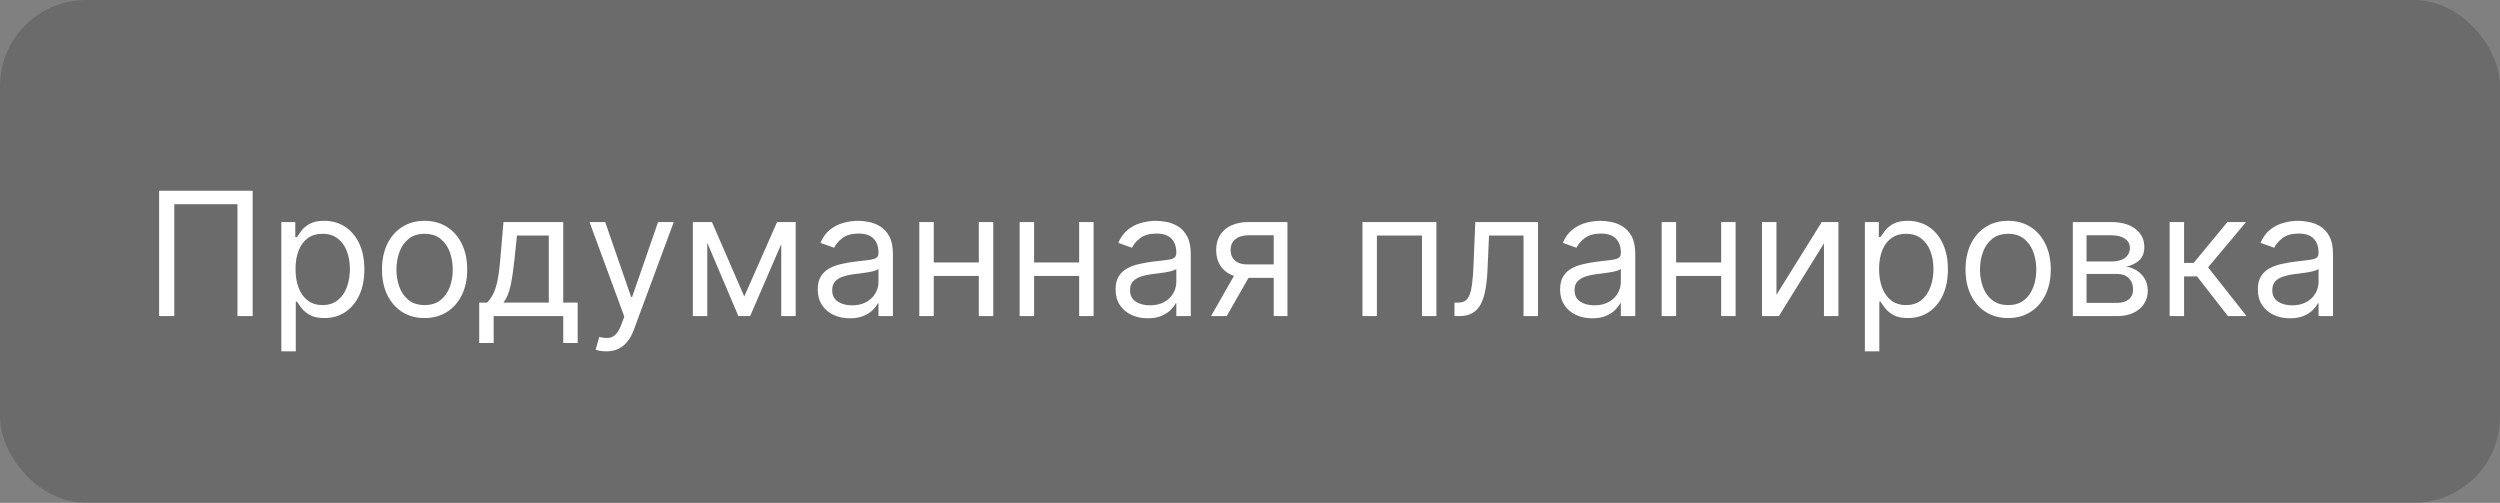
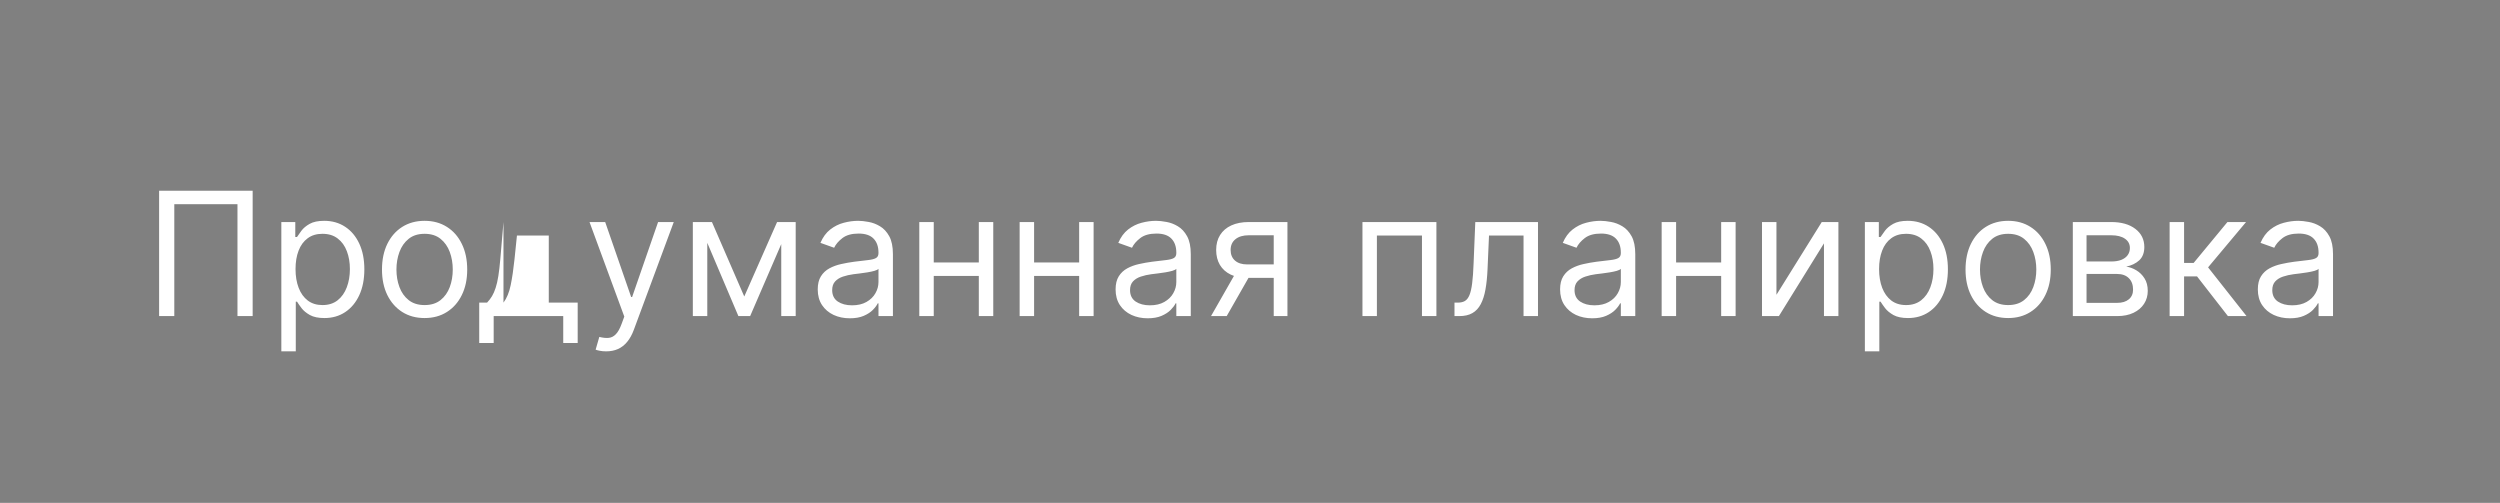
<svg xmlns="http://www.w3.org/2000/svg" width="174" height="35" viewBox="0 0 174 35" fill="none">
  <rect x="0" y="0" width="174" height="35" fill="#808080" stroke="none" />
-   <rect width="174" height="35" rx="6" fill="#1C1C1C" fill-opacity="0.2" />
-   <path d="M17.585 13.273V22H16.528V14.21H12.131V22H11.074V13.273H17.585ZM19.581 24.454V15.454H20.552V16.494H20.672C20.745 16.381 20.848 16.236 20.978 16.06C21.112 15.881 21.302 15.722 21.549 15.582C21.799 15.44 22.137 15.369 22.564 15.369C23.115 15.369 23.601 15.507 24.021 15.783C24.441 16.058 24.77 16.449 25.005 16.954C25.241 17.46 25.359 18.057 25.359 18.744C25.359 19.438 25.241 20.038 25.005 20.547C24.77 21.053 24.443 21.445 24.025 21.723C23.608 21.999 23.126 22.136 22.581 22.136C22.16 22.136 21.823 22.067 21.571 21.928C21.318 21.785 21.123 21.625 20.987 21.446C20.851 21.264 20.745 21.114 20.672 20.994H20.586V24.454H19.581ZM20.569 18.727C20.569 19.222 20.642 19.658 20.787 20.035C20.931 20.41 21.143 20.704 21.422 20.918C21.7 21.128 22.041 21.233 22.444 21.233C22.865 21.233 23.216 21.122 23.497 20.901C23.781 20.676 23.994 20.375 24.136 19.997C24.281 19.616 24.353 19.193 24.353 18.727C24.353 18.267 24.282 17.852 24.14 17.483C24.001 17.111 23.789 16.817 23.505 16.601C23.224 16.382 22.87 16.273 22.444 16.273C22.035 16.273 21.691 16.376 21.413 16.584C21.135 16.788 20.924 17.075 20.782 17.445C20.64 17.811 20.569 18.239 20.569 18.727ZM29.552 22.136C28.961 22.136 28.443 21.996 27.997 21.715C27.554 21.433 27.207 21.04 26.957 20.534C26.71 20.028 26.586 19.438 26.586 18.761C26.586 18.079 26.71 17.484 26.957 16.976C27.207 16.467 27.554 16.072 27.997 15.791C28.443 15.51 28.961 15.369 29.552 15.369C30.143 15.369 30.66 15.51 31.103 15.791C31.549 16.072 31.896 16.467 32.143 16.976C32.393 17.484 32.518 18.079 32.518 18.761C32.518 19.438 32.393 20.028 32.143 20.534C31.896 21.04 31.549 21.433 31.103 21.715C30.66 21.996 30.143 22.136 29.552 22.136ZM29.552 21.233C30.001 21.233 30.37 21.118 30.66 20.888C30.95 20.658 31.164 20.355 31.304 19.98C31.443 19.605 31.512 19.199 31.512 18.761C31.512 18.324 31.443 17.916 31.304 17.538C31.164 17.16 30.95 16.855 30.66 16.622C30.37 16.389 30.001 16.273 29.552 16.273C29.103 16.273 28.734 16.389 28.444 16.622C28.154 16.855 27.94 17.16 27.801 17.538C27.662 17.916 27.592 18.324 27.592 18.761C27.592 19.199 27.662 19.605 27.801 19.98C27.94 20.355 28.154 20.658 28.444 20.888C28.734 21.118 29.103 21.233 29.552 21.233ZM33.354 23.875V21.062H33.9C34.033 20.923 34.148 20.773 34.245 20.611C34.342 20.449 34.425 20.257 34.496 20.035C34.57 19.811 34.633 19.538 34.684 19.217C34.735 18.893 34.781 18.503 34.82 18.046L35.042 15.454H39.201V21.062H40.207V23.875H39.201V22H34.36V23.875H33.354ZM35.042 21.062H38.195V16.392H35.979L35.809 18.046C35.738 18.73 35.65 19.328 35.545 19.84C35.44 20.351 35.272 20.759 35.042 21.062ZM42.189 24.454C42.019 24.454 41.867 24.44 41.733 24.412C41.6 24.386 41.508 24.361 41.456 24.335L41.712 23.449C41.956 23.511 42.172 23.534 42.36 23.517C42.547 23.5 42.713 23.416 42.858 23.266C43.006 23.118 43.141 22.878 43.263 22.546L43.451 22.034L41.03 15.454H42.121L43.928 20.671H43.996L45.803 15.454H46.894L44.115 22.954C43.99 23.293 43.836 23.572 43.651 23.794C43.466 24.018 43.252 24.185 43.008 24.293C42.766 24.401 42.493 24.454 42.189 24.454ZM51.801 20.636L54.085 15.454H55.039L52.21 22H51.392L48.613 15.454H49.551L51.801 20.636ZM49.227 15.454V22H48.221V15.454H49.227ZM54.375 22V15.454H55.38V22H54.375ZM59.147 22.153C58.733 22.153 58.356 22.075 58.018 21.919C57.68 21.76 57.412 21.531 57.213 21.233C57.014 20.932 56.914 20.568 56.914 20.142C56.914 19.767 56.988 19.463 57.136 19.23C57.284 18.994 57.481 18.81 57.728 18.676C57.975 18.543 58.248 18.443 58.547 18.378C58.848 18.31 59.15 18.256 59.454 18.216C59.852 18.165 60.174 18.126 60.422 18.101C60.672 18.072 60.853 18.026 60.967 17.96C61.084 17.895 61.142 17.781 61.142 17.619V17.585C61.142 17.165 61.027 16.838 60.797 16.605C60.569 16.372 60.224 16.256 59.761 16.256C59.281 16.256 58.904 16.361 58.632 16.571C58.359 16.781 58.167 17.006 58.056 17.244L57.102 16.903C57.272 16.506 57.5 16.196 57.784 15.974C58.071 15.75 58.383 15.594 58.721 15.506C59.062 15.415 59.397 15.369 59.727 15.369C59.937 15.369 60.179 15.395 60.451 15.446C60.727 15.494 60.992 15.595 61.248 15.749C61.507 15.902 61.721 16.134 61.892 16.443C62.062 16.753 62.147 17.168 62.147 17.688V22H61.142V21.114H61.091C61.022 21.256 60.909 21.408 60.75 21.57C60.591 21.732 60.379 21.869 60.115 21.983C59.85 22.097 59.528 22.153 59.147 22.153ZM59.301 21.25C59.699 21.25 60.034 21.172 60.306 21.016C60.582 20.859 60.789 20.658 60.929 20.41C61.071 20.163 61.142 19.903 61.142 19.631V18.71C61.099 18.761 61.005 18.808 60.86 18.851C60.718 18.891 60.554 18.926 60.366 18.957C60.181 18.986 60.001 19.011 59.825 19.034C59.652 19.054 59.511 19.071 59.403 19.085C59.142 19.119 58.897 19.175 58.67 19.251C58.446 19.325 58.264 19.438 58.125 19.588C57.988 19.736 57.92 19.938 57.92 20.193C57.92 20.543 58.049 20.807 58.308 20.986C58.569 21.162 58.9 21.25 59.301 21.25ZM68.364 18.267V19.204H64.75V18.267H68.364ZM64.989 15.454V22H63.983V15.454H64.989ZM69.131 15.454V22H68.125V15.454H69.131ZM75.348 18.267V19.204H71.734V18.267H75.348ZM71.973 15.454V22H70.967V15.454H71.973ZM76.115 15.454V22H75.109V15.454H76.115ZM79.878 22.153C79.463 22.153 79.087 22.075 78.749 21.919C78.41 21.76 78.142 21.531 77.943 21.233C77.744 20.932 77.645 20.568 77.645 20.142C77.645 19.767 77.719 19.463 77.867 19.23C78.014 18.994 78.212 18.81 78.459 18.676C78.706 18.543 78.979 18.443 79.277 18.378C79.578 18.31 79.881 18.256 80.185 18.216C80.582 18.165 80.905 18.126 81.152 18.101C81.402 18.072 81.584 18.026 81.697 17.96C81.814 17.895 81.872 17.781 81.872 17.619V17.585C81.872 17.165 81.757 16.838 81.527 16.605C81.3 16.372 80.954 16.256 80.492 16.256C80.011 16.256 79.635 16.361 79.362 16.571C79.09 16.781 78.898 17.006 78.787 17.244L77.832 16.903C78.003 16.506 78.23 16.196 78.514 15.974C78.801 15.75 79.114 15.594 79.452 15.506C79.793 15.415 80.128 15.369 80.457 15.369C80.668 15.369 80.909 15.395 81.182 15.446C81.457 15.494 81.723 15.595 81.979 15.749C82.237 15.902 82.452 16.134 82.622 16.443C82.793 16.753 82.878 17.168 82.878 17.688V22H81.872V21.114H81.821C81.753 21.256 81.639 21.408 81.48 21.57C81.321 21.732 81.109 21.869 80.845 21.983C80.581 22.097 80.258 22.153 79.878 22.153ZM80.031 21.25C80.429 21.25 80.764 21.172 81.037 21.016C81.312 20.859 81.52 20.658 81.659 20.41C81.801 20.163 81.872 19.903 81.872 19.631V18.71C81.829 18.761 81.736 18.808 81.591 18.851C81.449 18.891 81.284 18.926 81.097 18.957C80.912 18.986 80.731 19.011 80.555 19.034C80.382 19.054 80.242 19.071 80.133 19.085C79.872 19.119 79.628 19.175 79.401 19.251C79.176 19.325 78.994 19.438 78.855 19.588C78.719 19.736 78.651 19.938 78.651 20.193C78.651 20.543 78.78 20.807 79.038 20.986C79.3 21.162 79.631 21.25 80.031 21.25ZM88.651 22V16.375H86.912C86.52 16.375 86.212 16.466 85.988 16.648C85.763 16.829 85.651 17.079 85.651 17.398C85.651 17.71 85.752 17.956 85.954 18.135C86.158 18.314 86.438 18.403 86.793 18.403H88.907V19.341H86.793C86.35 19.341 85.968 19.263 85.647 19.107C85.326 18.95 85.079 18.727 84.905 18.438C84.732 18.145 84.645 17.798 84.645 17.398C84.645 16.994 84.736 16.648 84.918 16.358C85.1 16.068 85.36 15.845 85.698 15.689C86.039 15.533 86.444 15.454 86.912 15.454H89.606V22H88.651ZM84.287 22L86.145 18.744H87.236L85.378 22H84.287ZM94.827 22V15.454H99.974V22H98.969V16.392H95.832V22H94.827ZM101.232 22V21.062H101.47C101.666 21.062 101.83 21.024 101.96 20.947C102.091 20.868 102.196 20.73 102.276 20.534C102.358 20.335 102.42 20.06 102.463 19.707C102.509 19.352 102.541 18.901 102.561 18.352L102.68 15.454H107.044V22H106.038V16.392H103.635L103.533 18.727C103.51 19.264 103.462 19.737 103.388 20.146C103.317 20.553 103.207 20.893 103.06 21.169C102.915 21.445 102.722 21.652 102.48 21.791C102.239 21.93 101.936 22 101.572 22H101.232ZM110.815 22.153C110.401 22.153 110.024 22.075 109.686 21.919C109.348 21.76 109.08 21.531 108.881 21.233C108.682 20.932 108.582 20.568 108.582 20.142C108.582 19.767 108.656 19.463 108.804 19.23C108.952 18.994 109.149 18.81 109.396 18.676C109.643 18.543 109.916 18.443 110.214 18.378C110.516 18.31 110.818 18.256 111.122 18.216C111.52 18.165 111.842 18.126 112.089 18.101C112.339 18.072 112.521 18.026 112.635 17.96C112.751 17.895 112.81 17.781 112.81 17.619V17.585C112.81 17.165 112.695 16.838 112.464 16.605C112.237 16.372 111.892 16.256 111.429 16.256C110.949 16.256 110.572 16.361 110.3 16.571C110.027 16.781 109.835 17.006 109.724 17.244L108.77 16.903C108.94 16.506 109.168 16.196 109.452 15.974C109.739 15.75 110.051 15.594 110.389 15.506C110.73 15.415 111.065 15.369 111.395 15.369C111.605 15.369 111.847 15.395 112.119 15.446C112.395 15.494 112.661 15.595 112.916 15.749C113.175 15.902 113.389 16.134 113.56 16.443C113.73 16.753 113.815 17.168 113.815 17.688V22H112.81V21.114H112.759C112.69 21.256 112.577 21.408 112.418 21.57C112.259 21.732 112.047 21.869 111.783 21.983C111.518 22.097 111.196 22.153 110.815 22.153ZM110.969 21.25C111.366 21.25 111.702 21.172 111.974 21.016C112.25 20.859 112.457 20.658 112.597 20.41C112.739 20.163 112.81 19.903 112.81 19.631V18.71C112.767 18.761 112.673 18.808 112.528 18.851C112.386 18.891 112.222 18.926 112.034 18.957C111.849 18.986 111.669 19.011 111.493 19.034C111.32 19.054 111.179 19.071 111.071 19.085C110.81 19.119 110.565 19.175 110.338 19.251C110.114 19.325 109.932 19.438 109.793 19.588C109.656 19.736 109.588 19.938 109.588 20.193C109.588 20.543 109.717 20.807 109.976 20.986C110.237 21.162 110.568 21.25 110.969 21.25ZM120.032 18.267V19.204H116.418V18.267H120.032ZM116.657 15.454V22H115.651V15.454H116.657ZM120.799 15.454V22H119.793V15.454H120.799ZM123.641 20.517L126.794 15.454H127.953V22H126.948V16.938L123.811 22H122.635V15.454H123.641V20.517ZM129.795 24.454V15.454H130.767V16.494H130.886C130.96 16.381 131.063 16.236 131.193 16.06C131.327 15.881 131.517 15.722 131.764 15.582C132.014 15.44 132.352 15.369 132.778 15.369C133.33 15.369 133.815 15.507 134.236 15.783C134.656 16.058 134.984 16.449 135.22 16.954C135.456 17.46 135.574 18.057 135.574 18.744C135.574 19.438 135.456 20.038 135.22 20.547C134.984 21.053 134.658 21.445 134.24 21.723C133.822 21.999 133.341 22.136 132.795 22.136C132.375 22.136 132.038 22.067 131.786 21.928C131.533 21.785 131.338 21.625 131.202 21.446C131.065 21.264 130.96 21.114 130.886 20.994H130.801V24.454H129.795ZM130.784 18.727C130.784 19.222 130.857 19.658 131.001 20.035C131.146 20.41 131.358 20.704 131.636 20.918C131.915 21.128 132.256 21.233 132.659 21.233C133.08 21.233 133.43 21.122 133.712 20.901C133.996 20.676 134.209 20.375 134.351 19.997C134.496 19.616 134.568 19.193 134.568 18.727C134.568 18.267 134.497 17.852 134.355 17.483C134.216 17.111 134.004 16.817 133.72 16.601C133.439 16.382 133.085 16.273 132.659 16.273C132.25 16.273 131.906 16.376 131.628 16.584C131.349 16.788 131.139 17.075 130.997 17.445C130.855 17.811 130.784 18.239 130.784 18.727ZM139.767 22.136C139.176 22.136 138.658 21.996 138.212 21.715C137.768 21.433 137.422 21.04 137.172 20.534C136.925 20.028 136.801 19.438 136.801 18.761C136.801 18.079 136.925 17.484 137.172 16.976C137.422 16.467 137.768 16.072 138.212 15.791C138.658 15.51 139.176 15.369 139.767 15.369C140.358 15.369 140.875 15.51 141.318 15.791C141.764 16.072 142.111 16.467 142.358 16.976C142.608 17.484 142.733 18.079 142.733 18.761C142.733 19.438 142.608 20.028 142.358 20.534C142.111 21.04 141.764 21.433 141.318 21.715C140.875 21.996 140.358 22.136 139.767 22.136ZM139.767 21.233C140.216 21.233 140.585 21.118 140.875 20.888C141.165 20.658 141.379 20.355 141.518 19.98C141.658 19.605 141.727 19.199 141.727 18.761C141.727 18.324 141.658 17.916 141.518 17.538C141.379 17.16 141.165 16.855 140.875 16.622C140.585 16.389 140.216 16.273 139.767 16.273C139.318 16.273 138.949 16.389 138.659 16.622C138.369 16.855 138.155 17.16 138.016 17.538C137.876 17.916 137.807 18.324 137.807 18.761C137.807 19.199 137.876 19.605 138.016 19.98C138.155 20.355 138.369 20.658 138.659 20.888C138.949 21.118 139.318 21.233 139.767 21.233ZM144.268 22V15.454H146.944C147.649 15.454 148.208 15.614 148.623 15.932C149.038 16.25 149.245 16.671 149.245 17.193C149.245 17.591 149.127 17.899 148.892 18.118C148.656 18.334 148.353 18.48 147.984 18.557C148.225 18.591 148.46 18.676 148.687 18.812C148.917 18.949 149.108 19.136 149.258 19.375C149.409 19.611 149.484 19.901 149.484 20.244C149.484 20.579 149.399 20.879 149.228 21.143C149.058 21.408 148.814 21.616 148.495 21.77C148.177 21.923 147.797 22 147.353 22H144.268ZM145.223 21.079H147.353C147.7 21.079 147.971 20.997 148.167 20.832C148.363 20.668 148.461 20.443 148.461 20.159C148.461 19.821 148.363 19.555 148.167 19.362C147.971 19.166 147.7 19.068 147.353 19.068H145.223V21.079ZM145.223 18.199H146.944C147.214 18.199 147.446 18.162 147.639 18.088C147.832 18.011 147.98 17.903 148.082 17.764C148.187 17.622 148.24 17.454 148.24 17.261C148.24 16.986 148.125 16.77 147.895 16.614C147.664 16.454 147.348 16.375 146.944 16.375H145.223V18.199ZM151.006 22V15.454H152.012V18.301H152.677L155.029 15.454H156.325L153.683 18.608L156.359 22H155.063L152.915 19.239H152.012V22H151.006ZM159.378 22.153C158.963 22.153 158.587 22.075 158.249 21.919C157.911 21.76 157.642 21.531 157.443 21.233C157.244 20.932 157.145 20.568 157.145 20.142C157.145 19.767 157.219 19.463 157.366 19.23C157.514 18.994 157.712 18.81 157.959 18.676C158.206 18.543 158.479 18.443 158.777 18.378C159.078 18.31 159.381 18.256 159.685 18.216C160.082 18.165 160.405 18.126 160.652 18.101C160.902 18.072 161.084 18.026 161.197 17.96C161.314 17.895 161.372 17.781 161.372 17.619V17.585C161.372 17.165 161.257 16.838 161.027 16.605C160.8 16.372 160.455 16.256 159.991 16.256C159.511 16.256 159.135 16.361 158.862 16.571C158.589 16.781 158.398 17.006 158.287 17.244L157.332 16.903C157.503 16.506 157.73 16.196 158.014 15.974C158.301 15.75 158.614 15.594 158.952 15.506C159.293 15.415 159.628 15.369 159.957 15.369C160.168 15.369 160.409 15.395 160.682 15.446C160.957 15.494 161.223 15.595 161.479 15.749C161.737 15.902 161.952 16.134 162.122 16.443C162.293 16.753 162.378 17.168 162.378 17.688V22H161.372V21.114H161.321C161.253 21.256 161.139 21.408 160.98 21.57C160.821 21.732 160.609 21.869 160.345 21.983C160.081 22.097 159.759 22.153 159.378 22.153ZM159.531 21.25C159.929 21.25 160.264 21.172 160.537 21.016C160.813 20.859 161.02 20.658 161.159 20.41C161.301 20.163 161.372 19.903 161.372 19.631V18.71C161.33 18.761 161.236 18.808 161.091 18.851C160.949 18.891 160.784 18.926 160.597 18.957C160.412 18.986 160.232 19.011 160.055 19.034C159.882 19.054 159.741 19.071 159.634 19.085C159.372 19.119 159.128 19.175 158.901 19.251C158.676 19.325 158.494 19.438 158.355 19.588C158.219 19.736 158.151 19.938 158.151 20.193C158.151 20.543 158.28 20.807 158.538 20.986C158.8 21.162 159.131 21.25 159.531 21.25Z" fill="white" />
+   <path d="M17.585 13.273V22H16.528V14.21H12.131V22H11.074V13.273H17.585ZM19.581 24.454V15.454H20.552V16.494H20.672C20.745 16.381 20.848 16.236 20.978 16.06C21.112 15.881 21.302 15.722 21.549 15.582C21.799 15.44 22.137 15.369 22.564 15.369C23.115 15.369 23.601 15.507 24.021 15.783C24.441 16.058 24.77 16.449 25.005 16.954C25.241 17.46 25.359 18.057 25.359 18.744C25.359 19.438 25.241 20.038 25.005 20.547C24.77 21.053 24.443 21.445 24.025 21.723C23.608 21.999 23.126 22.136 22.581 22.136C22.16 22.136 21.823 22.067 21.571 21.928C21.318 21.785 21.123 21.625 20.987 21.446C20.851 21.264 20.745 21.114 20.672 20.994H20.586V24.454H19.581ZM20.569 18.727C20.569 19.222 20.642 19.658 20.787 20.035C20.931 20.41 21.143 20.704 21.422 20.918C21.7 21.128 22.041 21.233 22.444 21.233C22.865 21.233 23.216 21.122 23.497 20.901C23.781 20.676 23.994 20.375 24.136 19.997C24.281 19.616 24.353 19.193 24.353 18.727C24.353 18.267 24.282 17.852 24.14 17.483C24.001 17.111 23.789 16.817 23.505 16.601C23.224 16.382 22.87 16.273 22.444 16.273C22.035 16.273 21.691 16.376 21.413 16.584C21.135 16.788 20.924 17.075 20.782 17.445C20.64 17.811 20.569 18.239 20.569 18.727ZM29.552 22.136C28.961 22.136 28.443 21.996 27.997 21.715C27.554 21.433 27.207 21.04 26.957 20.534C26.71 20.028 26.586 19.438 26.586 18.761C26.586 18.079 26.71 17.484 26.957 16.976C27.207 16.467 27.554 16.072 27.997 15.791C28.443 15.51 28.961 15.369 29.552 15.369C30.143 15.369 30.66 15.51 31.103 15.791C31.549 16.072 31.896 16.467 32.143 16.976C32.393 17.484 32.518 18.079 32.518 18.761C32.518 19.438 32.393 20.028 32.143 20.534C31.896 21.04 31.549 21.433 31.103 21.715C30.66 21.996 30.143 22.136 29.552 22.136ZM29.552 21.233C30.001 21.233 30.37 21.118 30.66 20.888C30.95 20.658 31.164 20.355 31.304 19.98C31.443 19.605 31.512 19.199 31.512 18.761C31.512 18.324 31.443 17.916 31.304 17.538C31.164 17.16 30.95 16.855 30.66 16.622C30.37 16.389 30.001 16.273 29.552 16.273C29.103 16.273 28.734 16.389 28.444 16.622C28.154 16.855 27.94 17.16 27.801 17.538C27.662 17.916 27.592 18.324 27.592 18.761C27.592 19.199 27.662 19.605 27.801 19.98C27.94 20.355 28.154 20.658 28.444 20.888C28.734 21.118 29.103 21.233 29.552 21.233ZM33.354 23.875V21.062H33.9C34.033 20.923 34.148 20.773 34.245 20.611C34.342 20.449 34.425 20.257 34.496 20.035C34.57 19.811 34.633 19.538 34.684 19.217C34.735 18.893 34.781 18.503 34.82 18.046L35.042 15.454V21.062H40.207V23.875H39.201V22H34.36V23.875H33.354ZM35.042 21.062H38.195V16.392H35.979L35.809 18.046C35.738 18.73 35.65 19.328 35.545 19.84C35.44 20.351 35.272 20.759 35.042 21.062ZM42.189 24.454C42.019 24.454 41.867 24.44 41.733 24.412C41.6 24.386 41.508 24.361 41.456 24.335L41.712 23.449C41.956 23.511 42.172 23.534 42.36 23.517C42.547 23.5 42.713 23.416 42.858 23.266C43.006 23.118 43.141 22.878 43.263 22.546L43.451 22.034L41.03 15.454H42.121L43.928 20.671H43.996L45.803 15.454H46.894L44.115 22.954C43.99 23.293 43.836 23.572 43.651 23.794C43.466 24.018 43.252 24.185 43.008 24.293C42.766 24.401 42.493 24.454 42.189 24.454ZM51.801 20.636L54.085 15.454H55.039L52.21 22H51.392L48.613 15.454H49.551L51.801 20.636ZM49.227 15.454V22H48.221V15.454H49.227ZM54.375 22V15.454H55.38V22H54.375ZM59.147 22.153C58.733 22.153 58.356 22.075 58.018 21.919C57.68 21.76 57.412 21.531 57.213 21.233C57.014 20.932 56.914 20.568 56.914 20.142C56.914 19.767 56.988 19.463 57.136 19.23C57.284 18.994 57.481 18.81 57.728 18.676C57.975 18.543 58.248 18.443 58.547 18.378C58.848 18.31 59.15 18.256 59.454 18.216C59.852 18.165 60.174 18.126 60.422 18.101C60.672 18.072 60.853 18.026 60.967 17.96C61.084 17.895 61.142 17.781 61.142 17.619V17.585C61.142 17.165 61.027 16.838 60.797 16.605C60.569 16.372 60.224 16.256 59.761 16.256C59.281 16.256 58.904 16.361 58.632 16.571C58.359 16.781 58.167 17.006 58.056 17.244L57.102 16.903C57.272 16.506 57.5 16.196 57.784 15.974C58.071 15.75 58.383 15.594 58.721 15.506C59.062 15.415 59.397 15.369 59.727 15.369C59.937 15.369 60.179 15.395 60.451 15.446C60.727 15.494 60.992 15.595 61.248 15.749C61.507 15.902 61.721 16.134 61.892 16.443C62.062 16.753 62.147 17.168 62.147 17.688V22H61.142V21.114H61.091C61.022 21.256 60.909 21.408 60.75 21.57C60.591 21.732 60.379 21.869 60.115 21.983C59.85 22.097 59.528 22.153 59.147 22.153ZM59.301 21.25C59.699 21.25 60.034 21.172 60.306 21.016C60.582 20.859 60.789 20.658 60.929 20.41C61.071 20.163 61.142 19.903 61.142 19.631V18.71C61.099 18.761 61.005 18.808 60.86 18.851C60.718 18.891 60.554 18.926 60.366 18.957C60.181 18.986 60.001 19.011 59.825 19.034C59.652 19.054 59.511 19.071 59.403 19.085C59.142 19.119 58.897 19.175 58.67 19.251C58.446 19.325 58.264 19.438 58.125 19.588C57.988 19.736 57.92 19.938 57.92 20.193C57.92 20.543 58.049 20.807 58.308 20.986C58.569 21.162 58.9 21.25 59.301 21.25ZM68.364 18.267V19.204H64.75V18.267H68.364ZM64.989 15.454V22H63.983V15.454H64.989ZM69.131 15.454V22H68.125V15.454H69.131ZM75.348 18.267V19.204H71.734V18.267H75.348ZM71.973 15.454V22H70.967V15.454H71.973ZM76.115 15.454V22H75.109V15.454H76.115ZM79.878 22.153C79.463 22.153 79.087 22.075 78.749 21.919C78.41 21.76 78.142 21.531 77.943 21.233C77.744 20.932 77.645 20.568 77.645 20.142C77.645 19.767 77.719 19.463 77.867 19.23C78.014 18.994 78.212 18.81 78.459 18.676C78.706 18.543 78.979 18.443 79.277 18.378C79.578 18.31 79.881 18.256 80.185 18.216C80.582 18.165 80.905 18.126 81.152 18.101C81.402 18.072 81.584 18.026 81.697 17.96C81.814 17.895 81.872 17.781 81.872 17.619V17.585C81.872 17.165 81.757 16.838 81.527 16.605C81.3 16.372 80.954 16.256 80.492 16.256C80.011 16.256 79.635 16.361 79.362 16.571C79.09 16.781 78.898 17.006 78.787 17.244L77.832 16.903C78.003 16.506 78.23 16.196 78.514 15.974C78.801 15.75 79.114 15.594 79.452 15.506C79.793 15.415 80.128 15.369 80.457 15.369C80.668 15.369 80.909 15.395 81.182 15.446C81.457 15.494 81.723 15.595 81.979 15.749C82.237 15.902 82.452 16.134 82.622 16.443C82.793 16.753 82.878 17.168 82.878 17.688V22H81.872V21.114H81.821C81.753 21.256 81.639 21.408 81.48 21.57C81.321 21.732 81.109 21.869 80.845 21.983C80.581 22.097 80.258 22.153 79.878 22.153ZM80.031 21.25C80.429 21.25 80.764 21.172 81.037 21.016C81.312 20.859 81.52 20.658 81.659 20.41C81.801 20.163 81.872 19.903 81.872 19.631V18.71C81.829 18.761 81.736 18.808 81.591 18.851C81.449 18.891 81.284 18.926 81.097 18.957C80.912 18.986 80.731 19.011 80.555 19.034C80.382 19.054 80.242 19.071 80.133 19.085C79.872 19.119 79.628 19.175 79.401 19.251C79.176 19.325 78.994 19.438 78.855 19.588C78.719 19.736 78.651 19.938 78.651 20.193C78.651 20.543 78.78 20.807 79.038 20.986C79.3 21.162 79.631 21.25 80.031 21.25ZM88.651 22V16.375H86.912C86.52 16.375 86.212 16.466 85.988 16.648C85.763 16.829 85.651 17.079 85.651 17.398C85.651 17.71 85.752 17.956 85.954 18.135C86.158 18.314 86.438 18.403 86.793 18.403H88.907V19.341H86.793C86.35 19.341 85.968 19.263 85.647 19.107C85.326 18.95 85.079 18.727 84.905 18.438C84.732 18.145 84.645 17.798 84.645 17.398C84.645 16.994 84.736 16.648 84.918 16.358C85.1 16.068 85.36 15.845 85.698 15.689C86.039 15.533 86.444 15.454 86.912 15.454H89.606V22H88.651ZM84.287 22L86.145 18.744H87.236L85.378 22H84.287ZM94.827 22V15.454H99.974V22H98.969V16.392H95.832V22H94.827ZM101.232 22V21.062H101.47C101.666 21.062 101.83 21.024 101.96 20.947C102.091 20.868 102.196 20.73 102.276 20.534C102.358 20.335 102.42 20.06 102.463 19.707C102.509 19.352 102.541 18.901 102.561 18.352L102.68 15.454H107.044V22H106.038V16.392H103.635L103.533 18.727C103.51 19.264 103.462 19.737 103.388 20.146C103.317 20.553 103.207 20.893 103.06 21.169C102.915 21.445 102.722 21.652 102.48 21.791C102.239 21.93 101.936 22 101.572 22H101.232ZM110.815 22.153C110.401 22.153 110.024 22.075 109.686 21.919C109.348 21.76 109.08 21.531 108.881 21.233C108.682 20.932 108.582 20.568 108.582 20.142C108.582 19.767 108.656 19.463 108.804 19.23C108.952 18.994 109.149 18.81 109.396 18.676C109.643 18.543 109.916 18.443 110.214 18.378C110.516 18.31 110.818 18.256 111.122 18.216C111.52 18.165 111.842 18.126 112.089 18.101C112.339 18.072 112.521 18.026 112.635 17.96C112.751 17.895 112.81 17.781 112.81 17.619V17.585C112.81 17.165 112.695 16.838 112.464 16.605C112.237 16.372 111.892 16.256 111.429 16.256C110.949 16.256 110.572 16.361 110.3 16.571C110.027 16.781 109.835 17.006 109.724 17.244L108.77 16.903C108.94 16.506 109.168 16.196 109.452 15.974C109.739 15.75 110.051 15.594 110.389 15.506C110.73 15.415 111.065 15.369 111.395 15.369C111.605 15.369 111.847 15.395 112.119 15.446C112.395 15.494 112.661 15.595 112.916 15.749C113.175 15.902 113.389 16.134 113.56 16.443C113.73 16.753 113.815 17.168 113.815 17.688V22H112.81V21.114H112.759C112.69 21.256 112.577 21.408 112.418 21.57C112.259 21.732 112.047 21.869 111.783 21.983C111.518 22.097 111.196 22.153 110.815 22.153ZM110.969 21.25C111.366 21.25 111.702 21.172 111.974 21.016C112.25 20.859 112.457 20.658 112.597 20.41C112.739 20.163 112.81 19.903 112.81 19.631V18.71C112.767 18.761 112.673 18.808 112.528 18.851C112.386 18.891 112.222 18.926 112.034 18.957C111.849 18.986 111.669 19.011 111.493 19.034C111.32 19.054 111.179 19.071 111.071 19.085C110.81 19.119 110.565 19.175 110.338 19.251C110.114 19.325 109.932 19.438 109.793 19.588C109.656 19.736 109.588 19.938 109.588 20.193C109.588 20.543 109.717 20.807 109.976 20.986C110.237 21.162 110.568 21.25 110.969 21.25ZM120.032 18.267V19.204H116.418V18.267H120.032ZM116.657 15.454V22H115.651V15.454H116.657ZM120.799 15.454V22H119.793V15.454H120.799ZM123.641 20.517L126.794 15.454H127.953V22H126.948V16.938L123.811 22H122.635V15.454H123.641V20.517ZM129.795 24.454V15.454H130.767V16.494H130.886C130.96 16.381 131.063 16.236 131.193 16.06C131.327 15.881 131.517 15.722 131.764 15.582C132.014 15.44 132.352 15.369 132.778 15.369C133.33 15.369 133.815 15.507 134.236 15.783C134.656 16.058 134.984 16.449 135.22 16.954C135.456 17.46 135.574 18.057 135.574 18.744C135.574 19.438 135.456 20.038 135.22 20.547C134.984 21.053 134.658 21.445 134.24 21.723C133.822 21.999 133.341 22.136 132.795 22.136C132.375 22.136 132.038 22.067 131.786 21.928C131.533 21.785 131.338 21.625 131.202 21.446C131.065 21.264 130.96 21.114 130.886 20.994H130.801V24.454H129.795ZM130.784 18.727C130.784 19.222 130.857 19.658 131.001 20.035C131.146 20.41 131.358 20.704 131.636 20.918C131.915 21.128 132.256 21.233 132.659 21.233C133.08 21.233 133.43 21.122 133.712 20.901C133.996 20.676 134.209 20.375 134.351 19.997C134.496 19.616 134.568 19.193 134.568 18.727C134.568 18.267 134.497 17.852 134.355 17.483C134.216 17.111 134.004 16.817 133.72 16.601C133.439 16.382 133.085 16.273 132.659 16.273C132.25 16.273 131.906 16.376 131.628 16.584C131.349 16.788 131.139 17.075 130.997 17.445C130.855 17.811 130.784 18.239 130.784 18.727ZM139.767 22.136C139.176 22.136 138.658 21.996 138.212 21.715C137.768 21.433 137.422 21.04 137.172 20.534C136.925 20.028 136.801 19.438 136.801 18.761C136.801 18.079 136.925 17.484 137.172 16.976C137.422 16.467 137.768 16.072 138.212 15.791C138.658 15.51 139.176 15.369 139.767 15.369C140.358 15.369 140.875 15.51 141.318 15.791C141.764 16.072 142.111 16.467 142.358 16.976C142.608 17.484 142.733 18.079 142.733 18.761C142.733 19.438 142.608 20.028 142.358 20.534C142.111 21.04 141.764 21.433 141.318 21.715C140.875 21.996 140.358 22.136 139.767 22.136ZM139.767 21.233C140.216 21.233 140.585 21.118 140.875 20.888C141.165 20.658 141.379 20.355 141.518 19.98C141.658 19.605 141.727 19.199 141.727 18.761C141.727 18.324 141.658 17.916 141.518 17.538C141.379 17.16 141.165 16.855 140.875 16.622C140.585 16.389 140.216 16.273 139.767 16.273C139.318 16.273 138.949 16.389 138.659 16.622C138.369 16.855 138.155 17.16 138.016 17.538C137.876 17.916 137.807 18.324 137.807 18.761C137.807 19.199 137.876 19.605 138.016 19.98C138.155 20.355 138.369 20.658 138.659 20.888C138.949 21.118 139.318 21.233 139.767 21.233ZM144.268 22V15.454H146.944C147.649 15.454 148.208 15.614 148.623 15.932C149.038 16.25 149.245 16.671 149.245 17.193C149.245 17.591 149.127 17.899 148.892 18.118C148.656 18.334 148.353 18.48 147.984 18.557C148.225 18.591 148.46 18.676 148.687 18.812C148.917 18.949 149.108 19.136 149.258 19.375C149.409 19.611 149.484 19.901 149.484 20.244C149.484 20.579 149.399 20.879 149.228 21.143C149.058 21.408 148.814 21.616 148.495 21.77C148.177 21.923 147.797 22 147.353 22H144.268ZM145.223 21.079H147.353C147.7 21.079 147.971 20.997 148.167 20.832C148.363 20.668 148.461 20.443 148.461 20.159C148.461 19.821 148.363 19.555 148.167 19.362C147.971 19.166 147.7 19.068 147.353 19.068H145.223V21.079ZM145.223 18.199H146.944C147.214 18.199 147.446 18.162 147.639 18.088C147.832 18.011 147.98 17.903 148.082 17.764C148.187 17.622 148.24 17.454 148.24 17.261C148.24 16.986 148.125 16.77 147.895 16.614C147.664 16.454 147.348 16.375 146.944 16.375H145.223V18.199ZM151.006 22V15.454H152.012V18.301H152.677L155.029 15.454H156.325L153.683 18.608L156.359 22H155.063L152.915 19.239H152.012V22H151.006ZM159.378 22.153C158.963 22.153 158.587 22.075 158.249 21.919C157.911 21.76 157.642 21.531 157.443 21.233C157.244 20.932 157.145 20.568 157.145 20.142C157.145 19.767 157.219 19.463 157.366 19.23C157.514 18.994 157.712 18.81 157.959 18.676C158.206 18.543 158.479 18.443 158.777 18.378C159.078 18.31 159.381 18.256 159.685 18.216C160.082 18.165 160.405 18.126 160.652 18.101C160.902 18.072 161.084 18.026 161.197 17.96C161.314 17.895 161.372 17.781 161.372 17.619V17.585C161.372 17.165 161.257 16.838 161.027 16.605C160.8 16.372 160.455 16.256 159.991 16.256C159.511 16.256 159.135 16.361 158.862 16.571C158.589 16.781 158.398 17.006 158.287 17.244L157.332 16.903C157.503 16.506 157.73 16.196 158.014 15.974C158.301 15.75 158.614 15.594 158.952 15.506C159.293 15.415 159.628 15.369 159.957 15.369C160.168 15.369 160.409 15.395 160.682 15.446C160.957 15.494 161.223 15.595 161.479 15.749C161.737 15.902 161.952 16.134 162.122 16.443C162.293 16.753 162.378 17.168 162.378 17.688V22H161.372V21.114H161.321C161.253 21.256 161.139 21.408 160.98 21.57C160.821 21.732 160.609 21.869 160.345 21.983C160.081 22.097 159.759 22.153 159.378 22.153ZM159.531 21.25C159.929 21.25 160.264 21.172 160.537 21.016C160.813 20.859 161.02 20.658 161.159 20.41C161.301 20.163 161.372 19.903 161.372 19.631V18.71C161.33 18.761 161.236 18.808 161.091 18.851C160.949 18.891 160.784 18.926 160.597 18.957C160.412 18.986 160.232 19.011 160.055 19.034C159.882 19.054 159.741 19.071 159.634 19.085C159.372 19.119 159.128 19.175 158.901 19.251C158.676 19.325 158.494 19.438 158.355 19.588C158.219 19.736 158.151 19.938 158.151 20.193C158.151 20.543 158.28 20.807 158.538 20.986C158.8 21.162 159.131 21.25 159.531 21.25Z" fill="white" />
</svg>